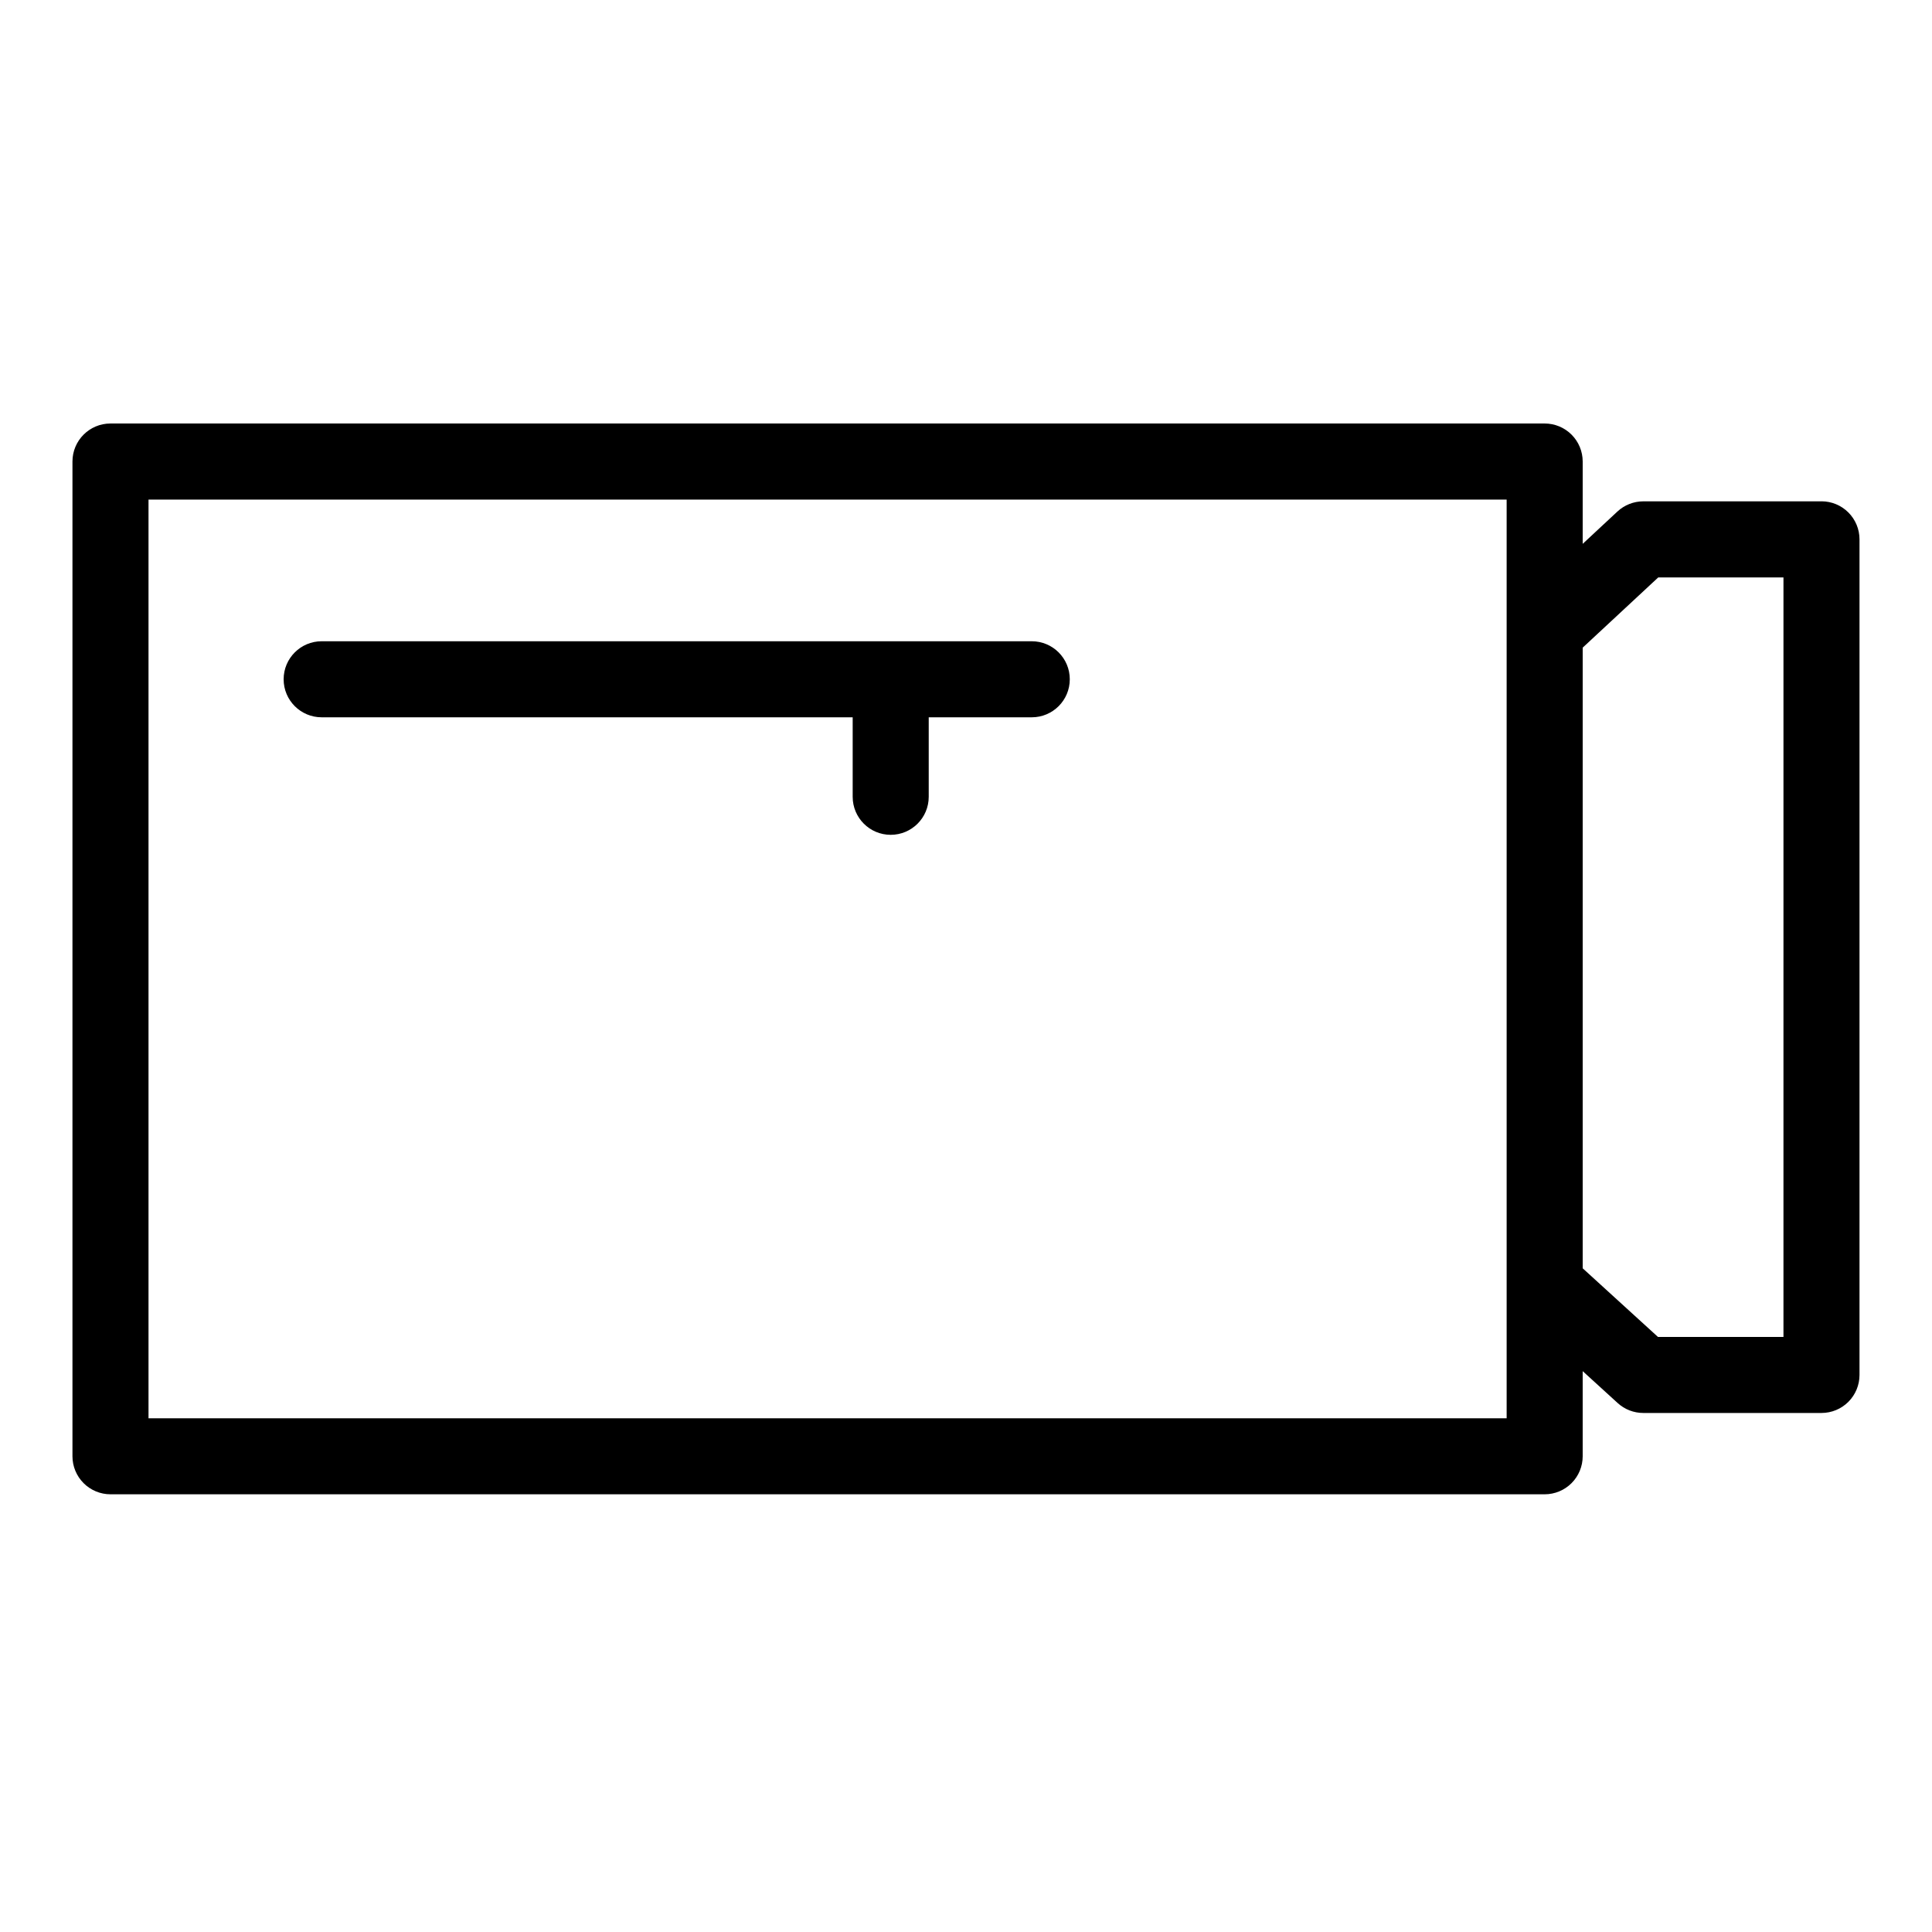
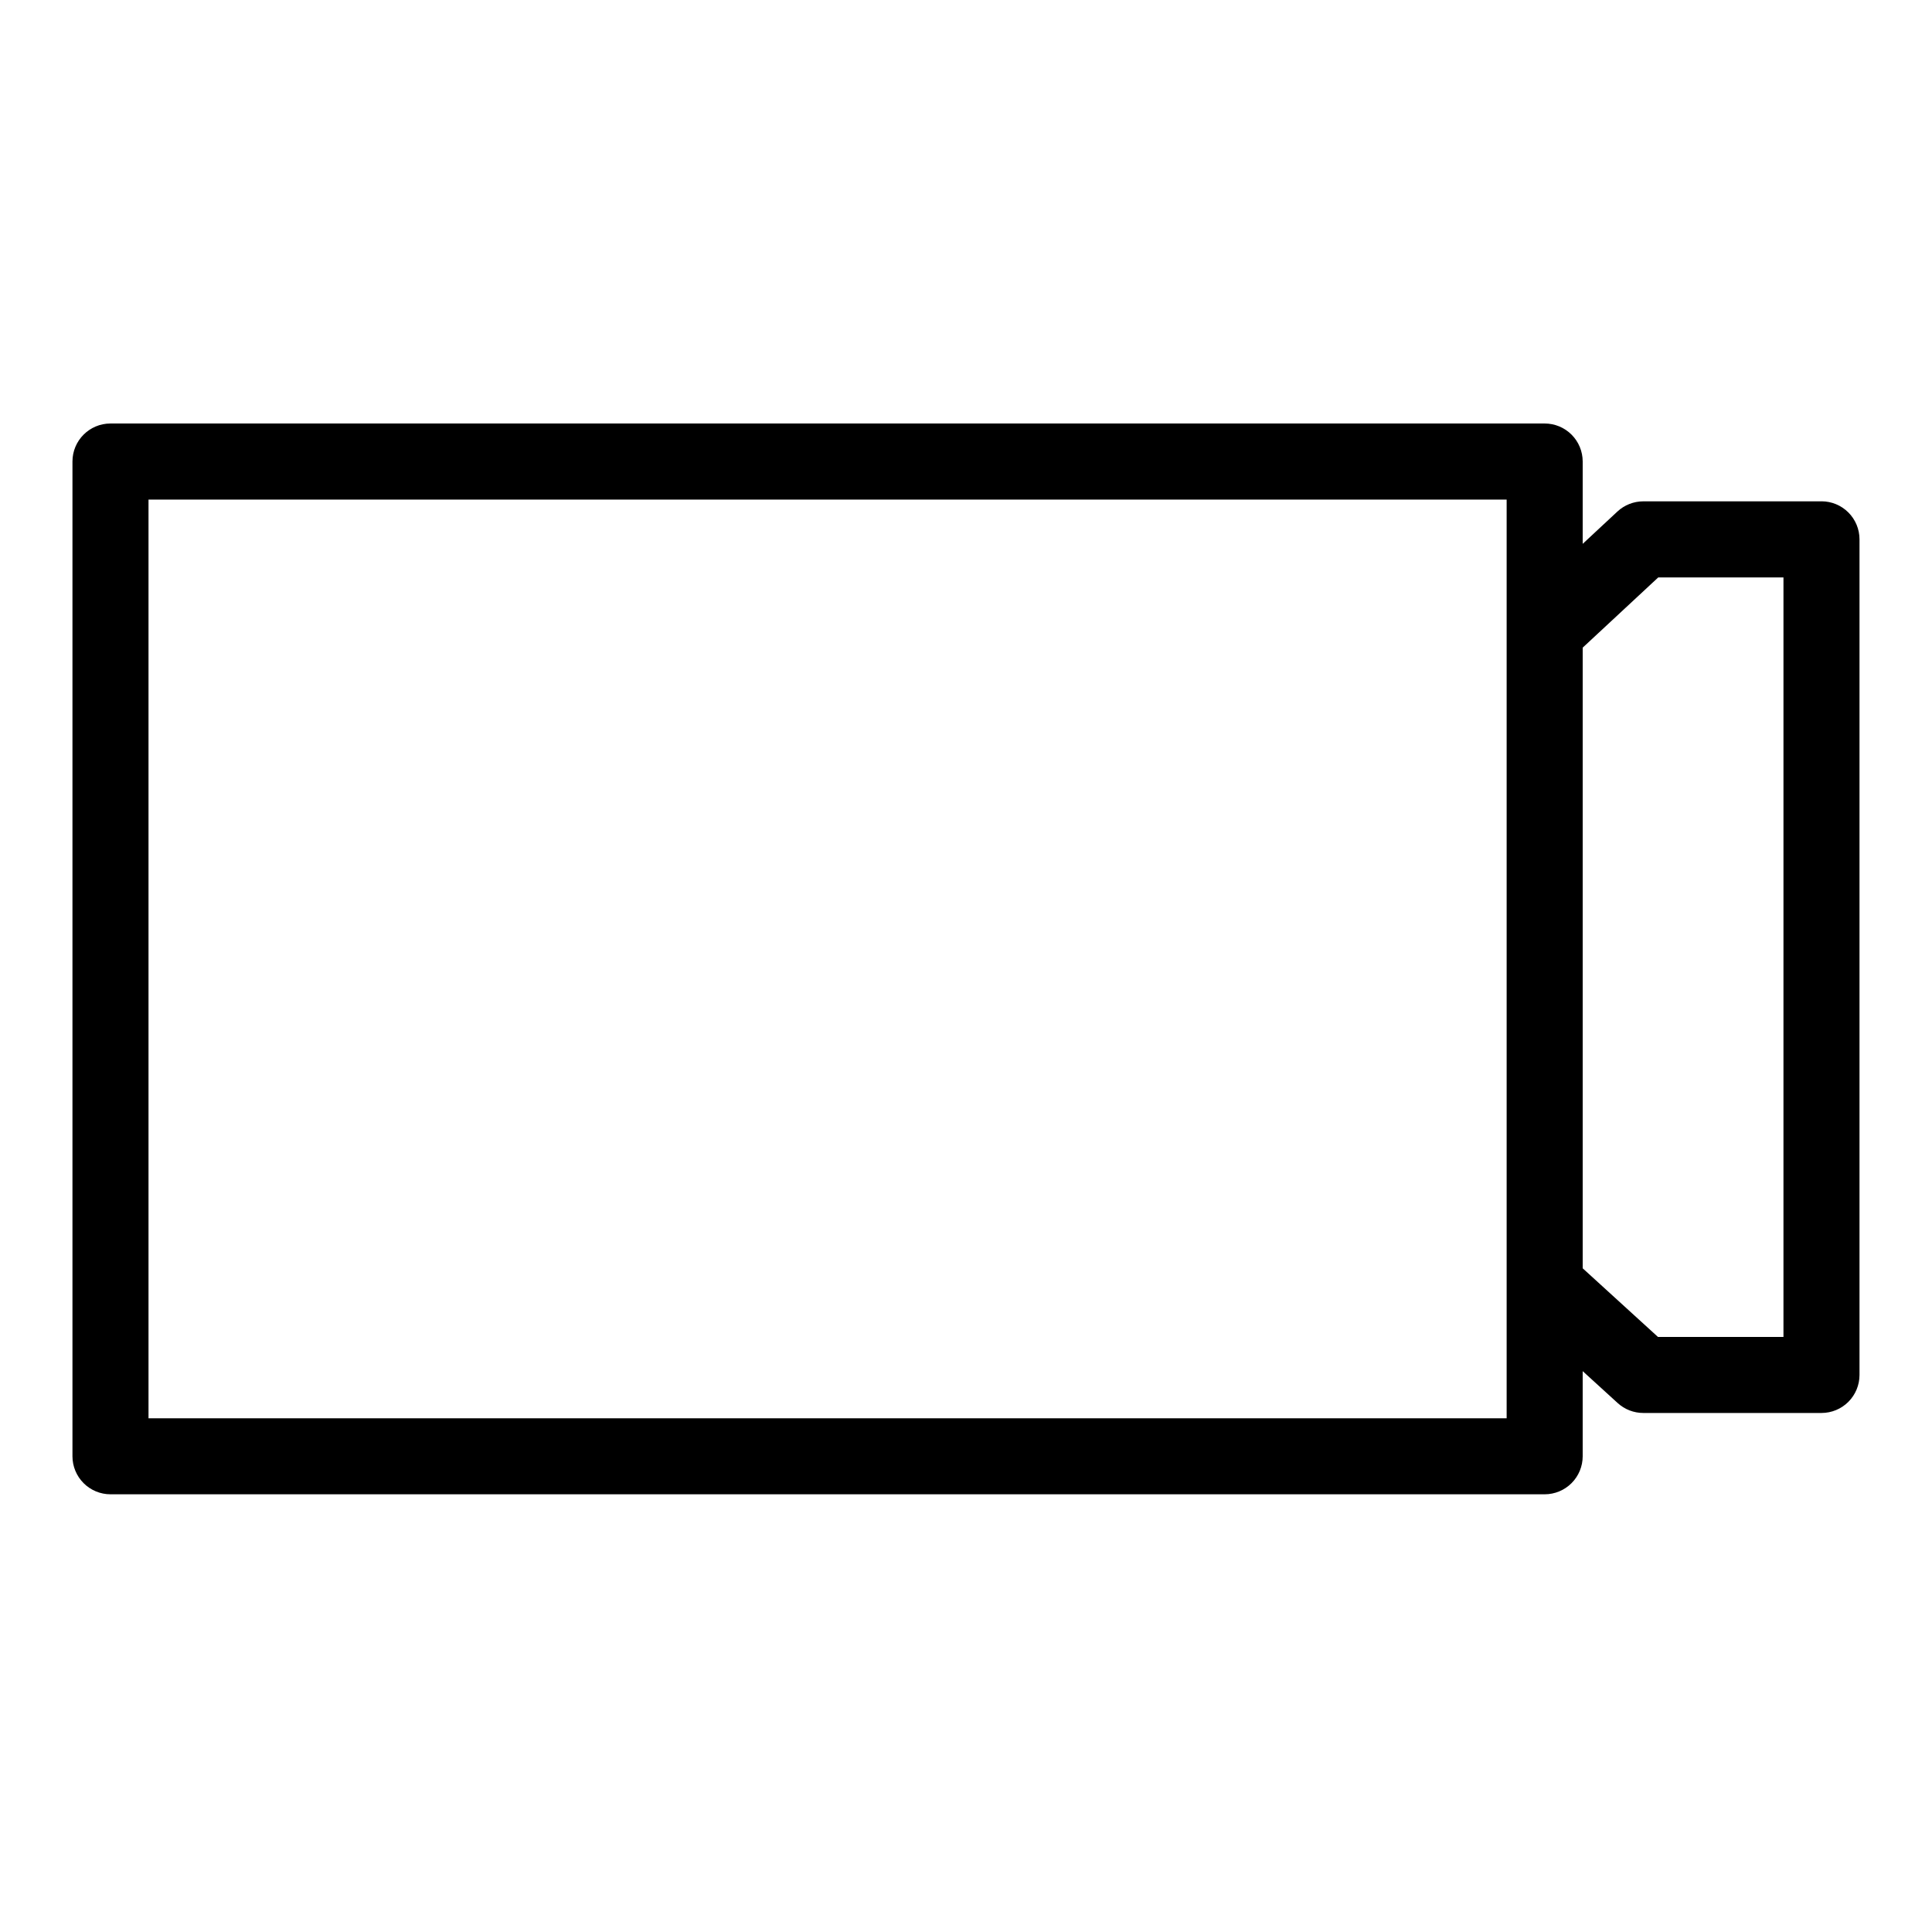
<svg xmlns="http://www.w3.org/2000/svg" fill="#000000" width="800px" height="800px" version="1.1" viewBox="144 144 512 512">
  <g>
    <path d="m626.71 276.86h-47.219c-2.547 0.004-4.996 0.965-6.859 2.699l-9.203 8.566v-21.82c0-2.672-1.062-5.234-2.953-7.125-1.887-1.887-4.449-2.949-7.125-2.949h-380.07c-5.566 0-10.078 4.512-10.078 10.074v263.62c0 2.672 1.062 5.234 2.953 7.125s4.453 2.953 7.125 2.953h380.07c2.676 0 5.238-1.062 7.125-2.953 1.891-1.891 2.953-4.453 2.953-7.125v-22.559l9.27 8.453c1.855 1.695 4.277 2.633 6.793 2.633h47.219c2.676 0 5.238-1.059 7.125-2.949 1.891-1.891 2.953-4.453 2.953-7.125v-221.45c0-2.672-1.062-5.234-2.953-7.125-1.887-1.891-4.449-2.953-7.125-2.953zm-83.434 243h-359.92v-243.47h359.92zm73.359-21.551h-33.25l-19.957-18.195v-164.48l20.02-18.609h33.188z" />
-     <path d="m417.43 313.94h-188.19c-5.562 0-10.074 4.512-10.074 10.078 0 5.562 4.512 10.074 10.074 10.074h140.73v21.07c0 5.562 4.512 10.074 10.074 10.074 5.566 0 10.078-4.512 10.078-10.074v-21.07h27.305c5.566 0 10.078-4.512 10.078-10.074 0-5.566-4.512-10.078-10.078-10.078z" />
  </g>
</svg>